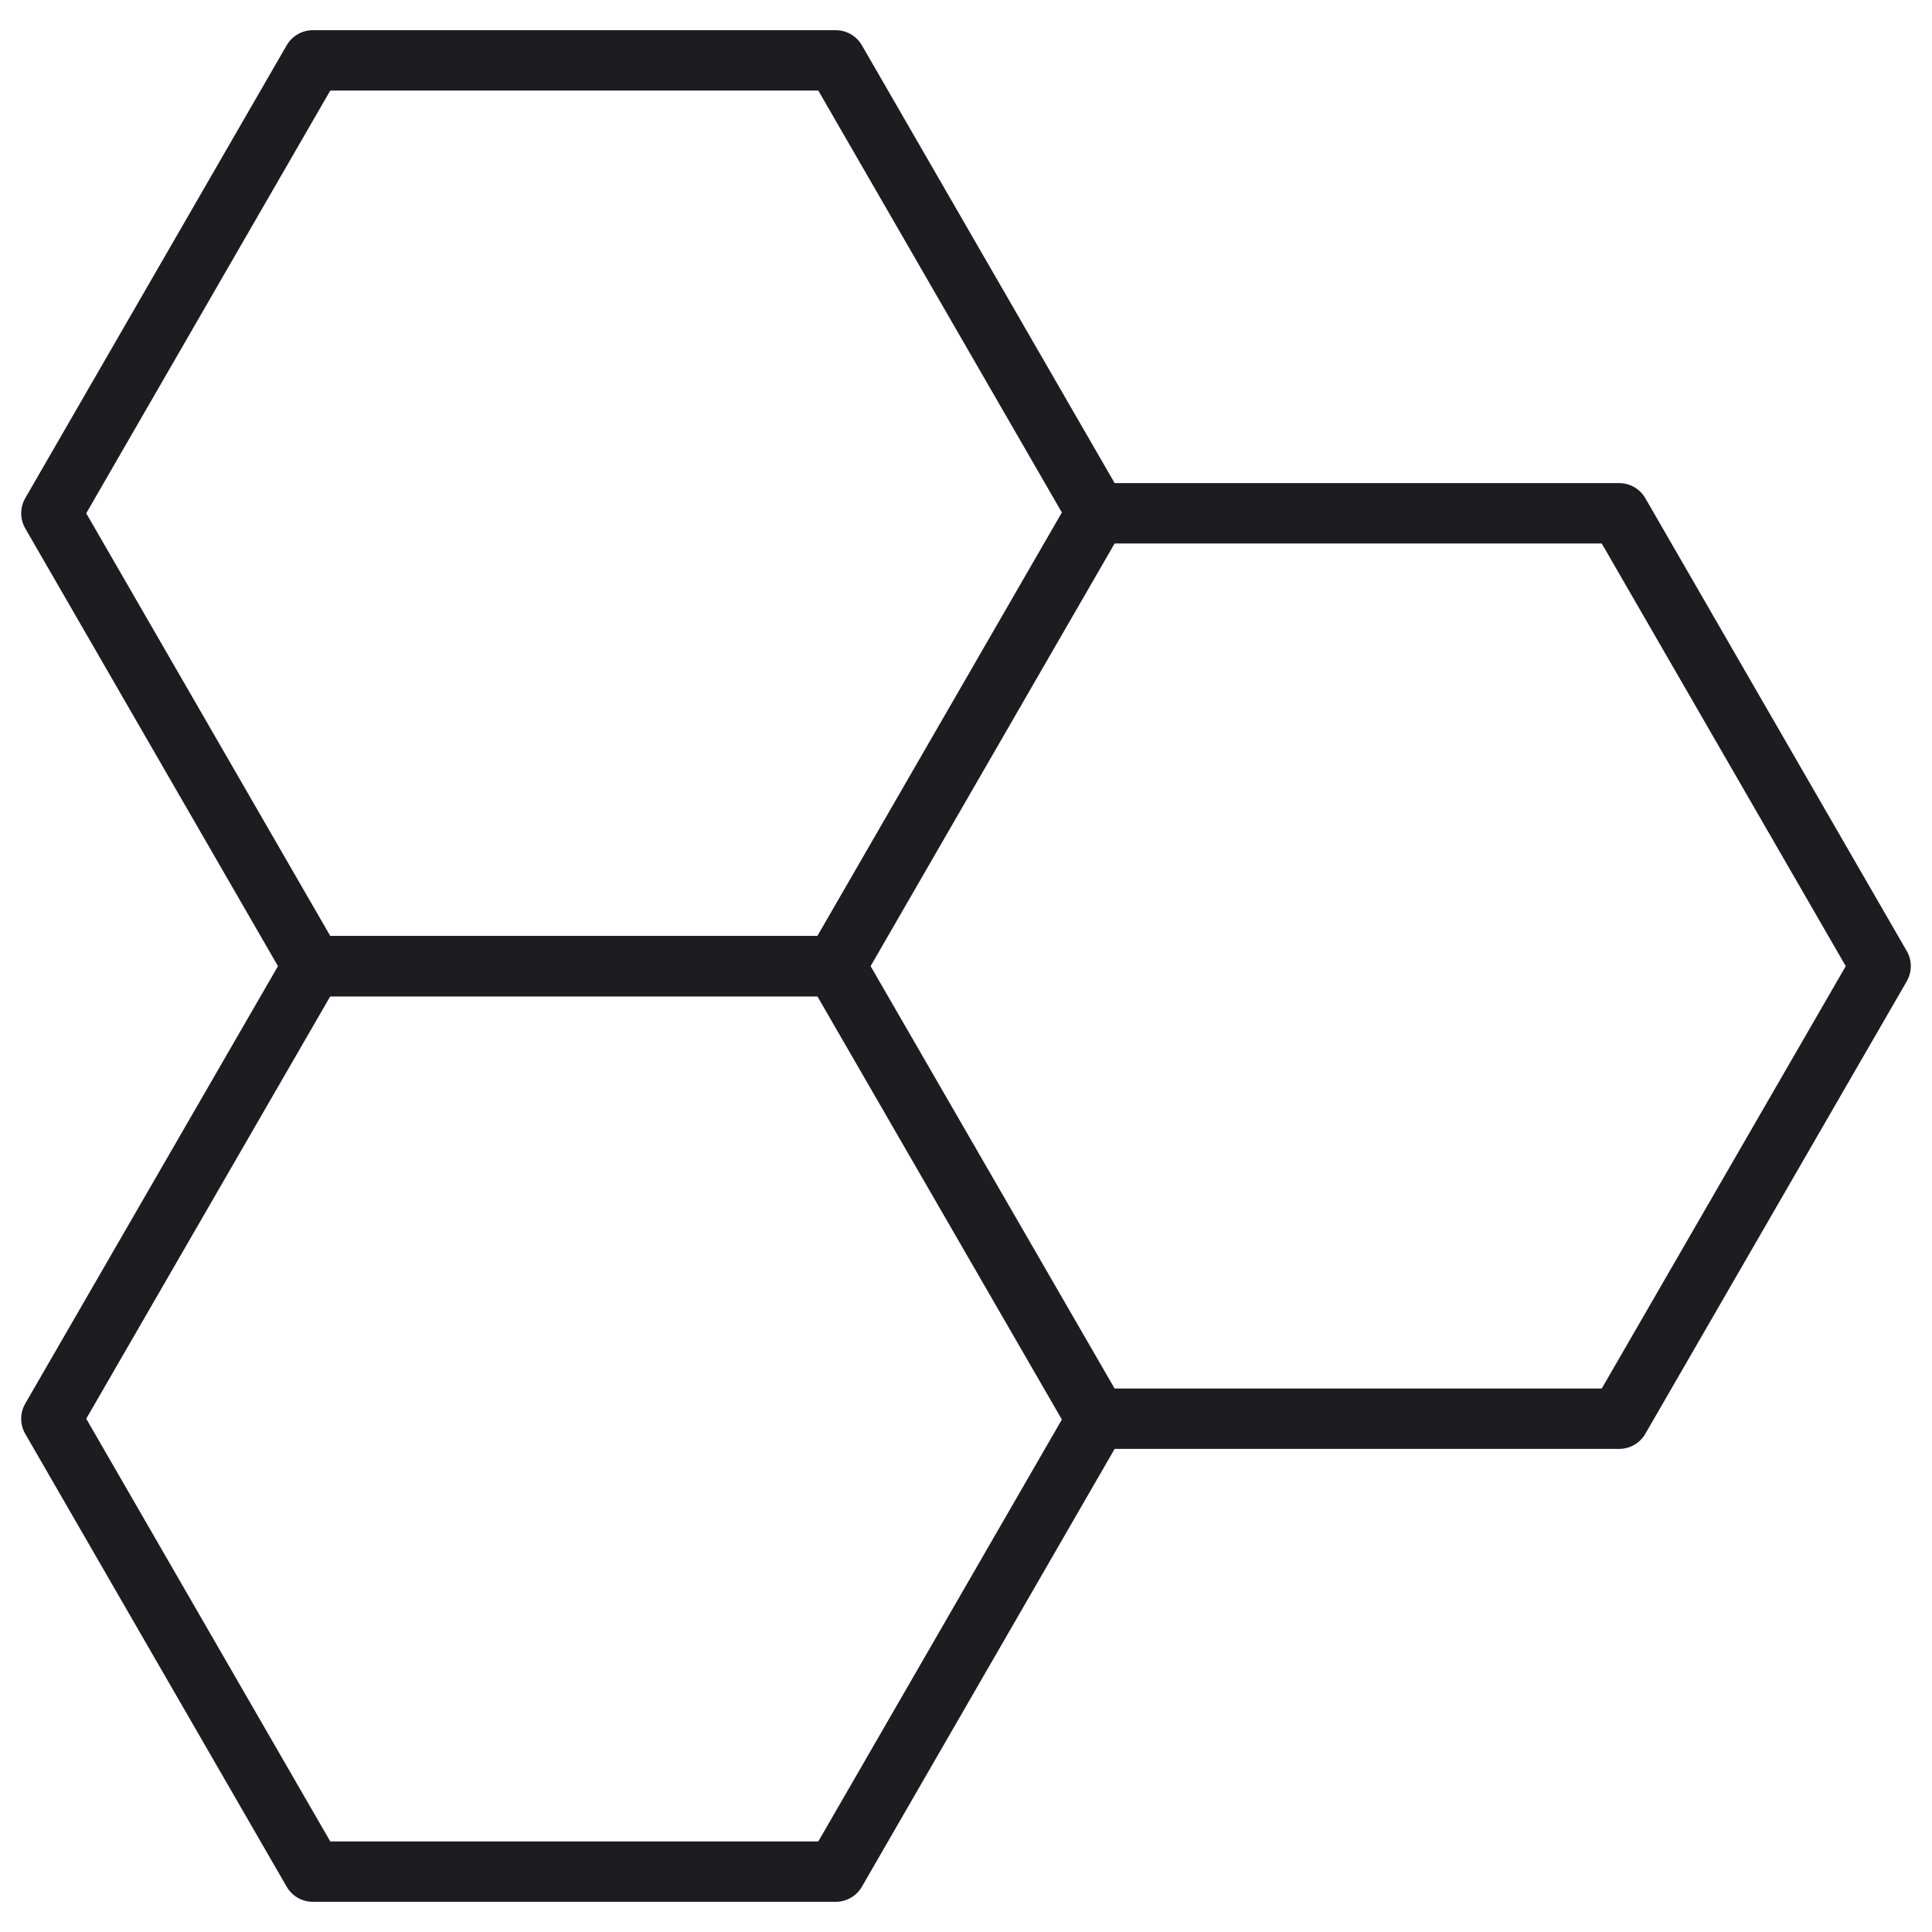
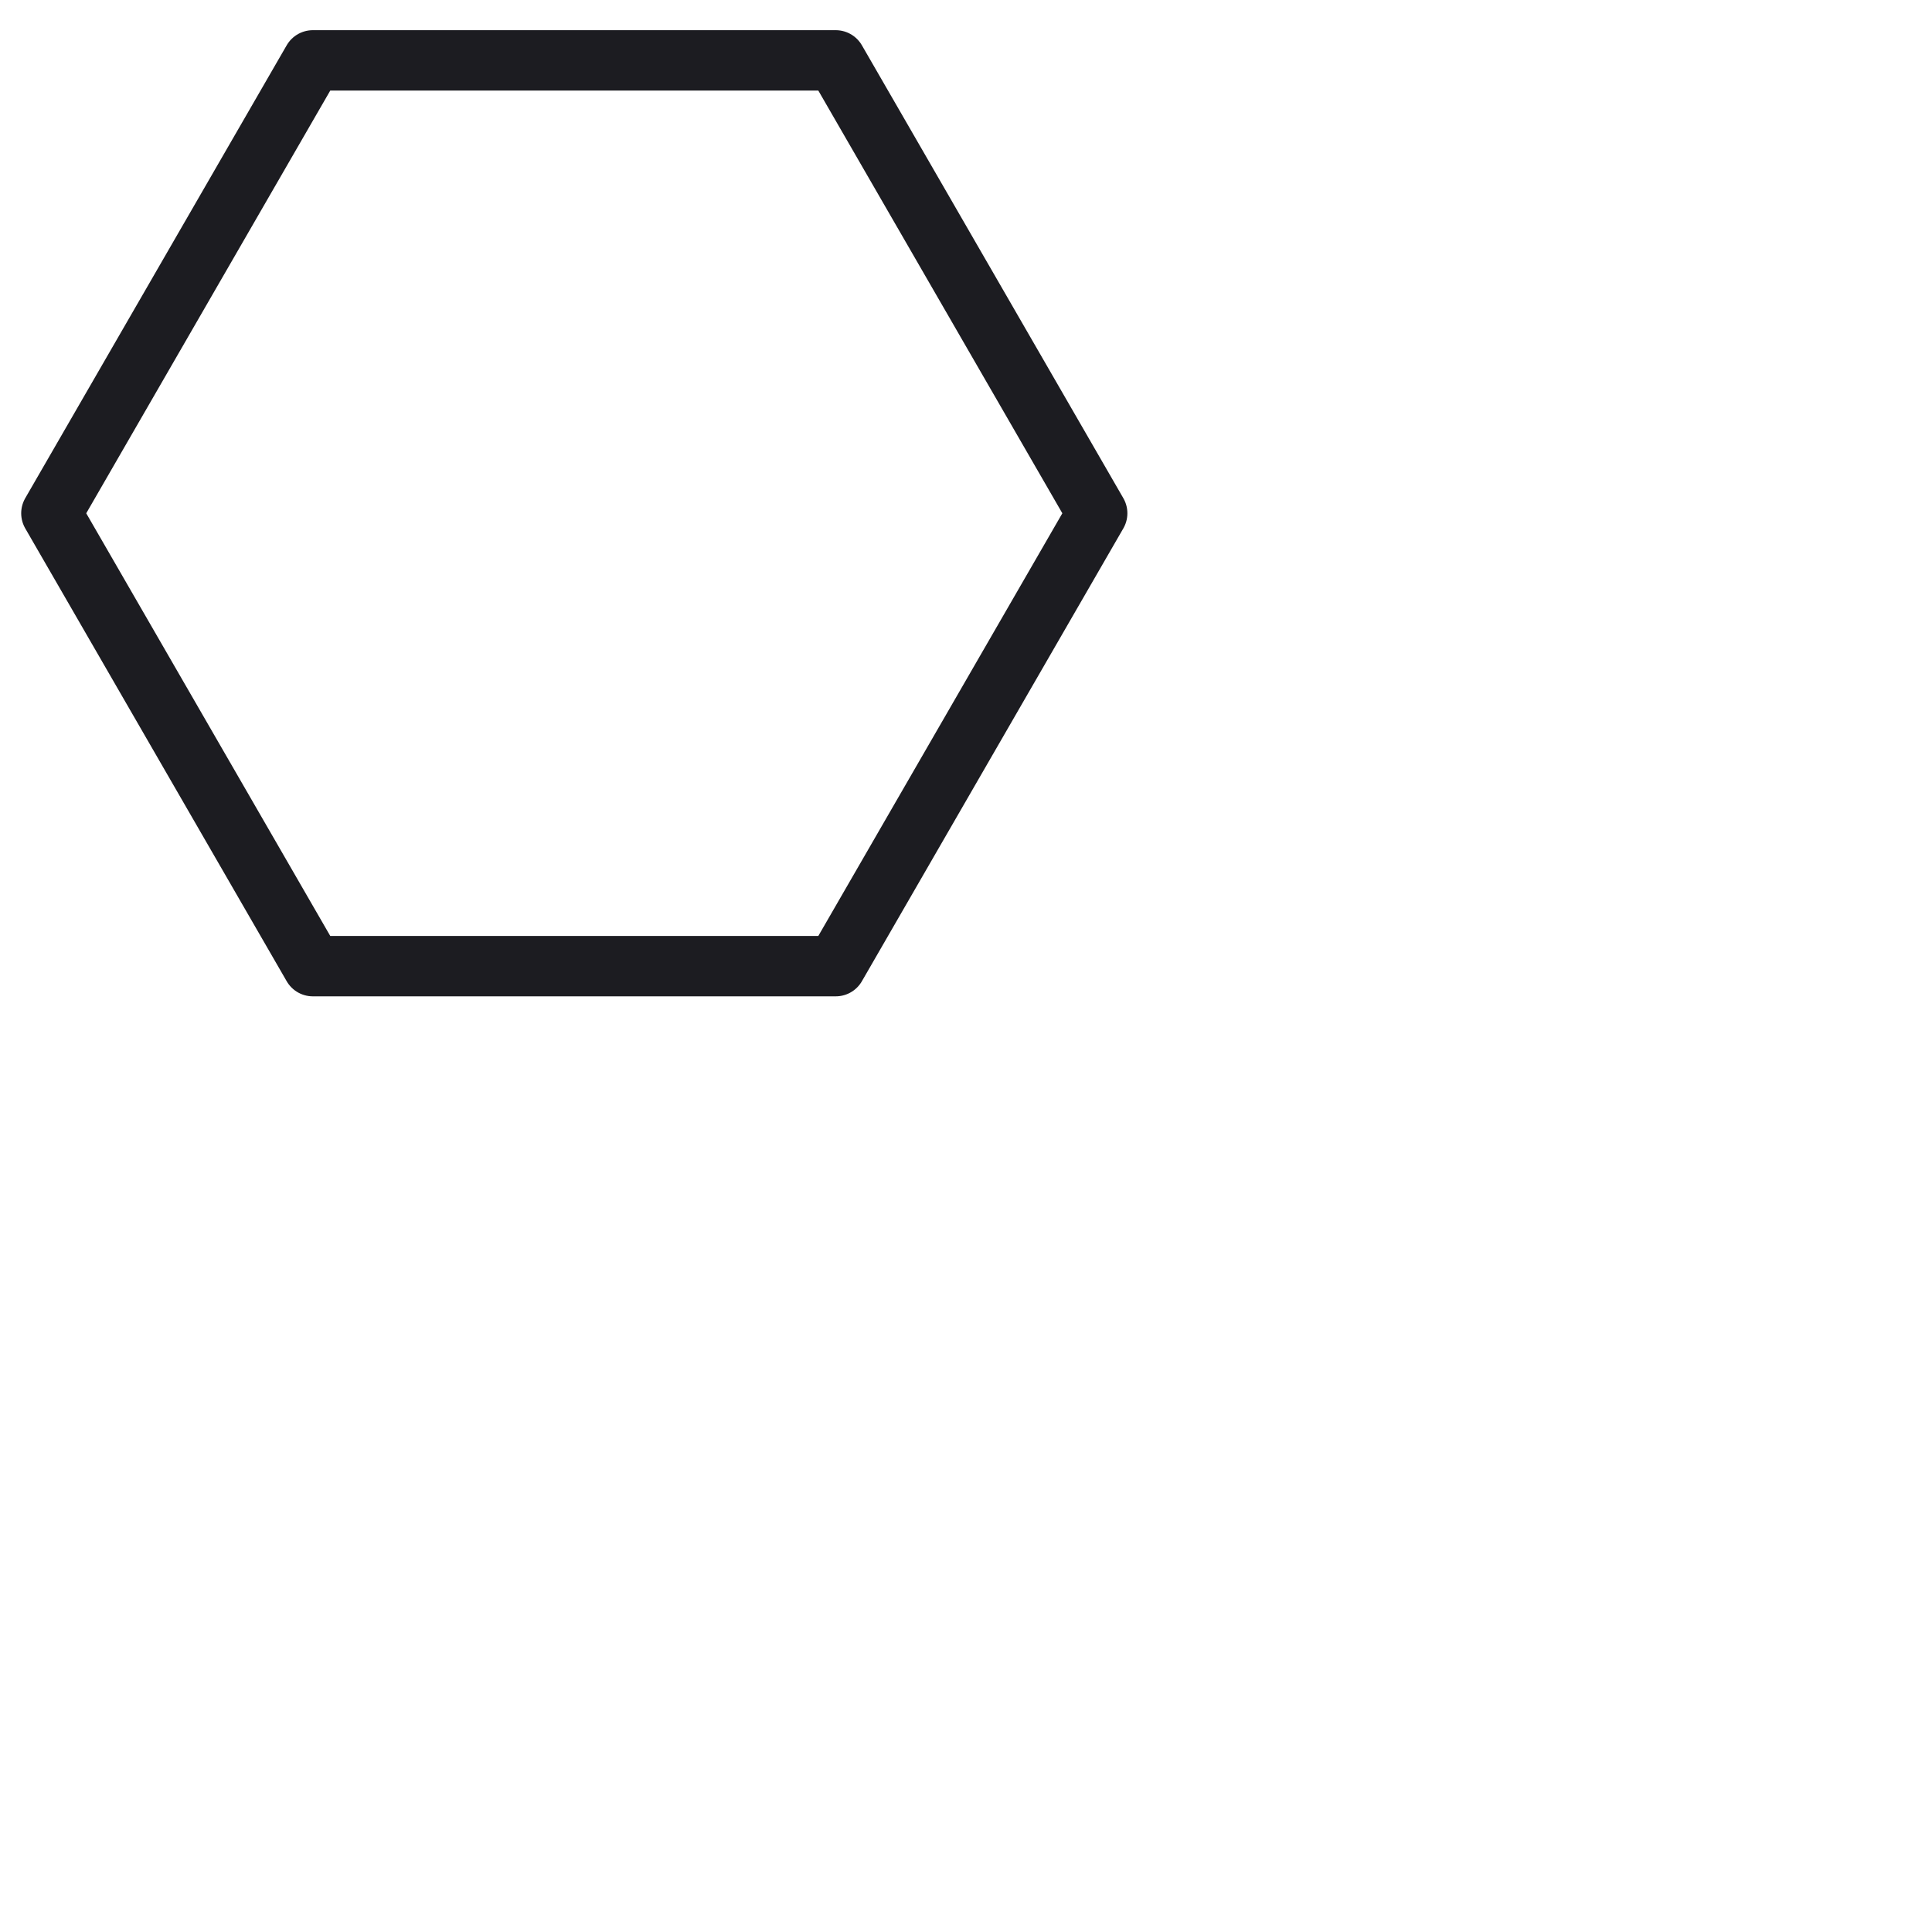
<svg xmlns="http://www.w3.org/2000/svg" width="64" height="64" viewBox="0 0 64 64" fill="none">
-   <path d="M27.685 32.005H10.363L1.702 46.997L10.363 62H27.685L36.346 46.997L27.685 32.005Z" stroke="#1C1C21" stroke-width="2" stroke-linecap="round" stroke-linejoin="round" />
-   <path d="M53.637 17.003H36.315L27.654 32.005L36.315 46.997H53.637L62.298 32.005L53.637 17.003Z" stroke="#1C1C21" stroke-width="2" stroke-linecap="round" stroke-linejoin="round" />
  <path d="M27.685 2H10.363L1.702 17.003L10.363 32.005H27.685L36.346 17.003L27.685 2Z" stroke="#1C1C21" stroke-width="2" stroke-linecap="round" stroke-linejoin="round" />
</svg>